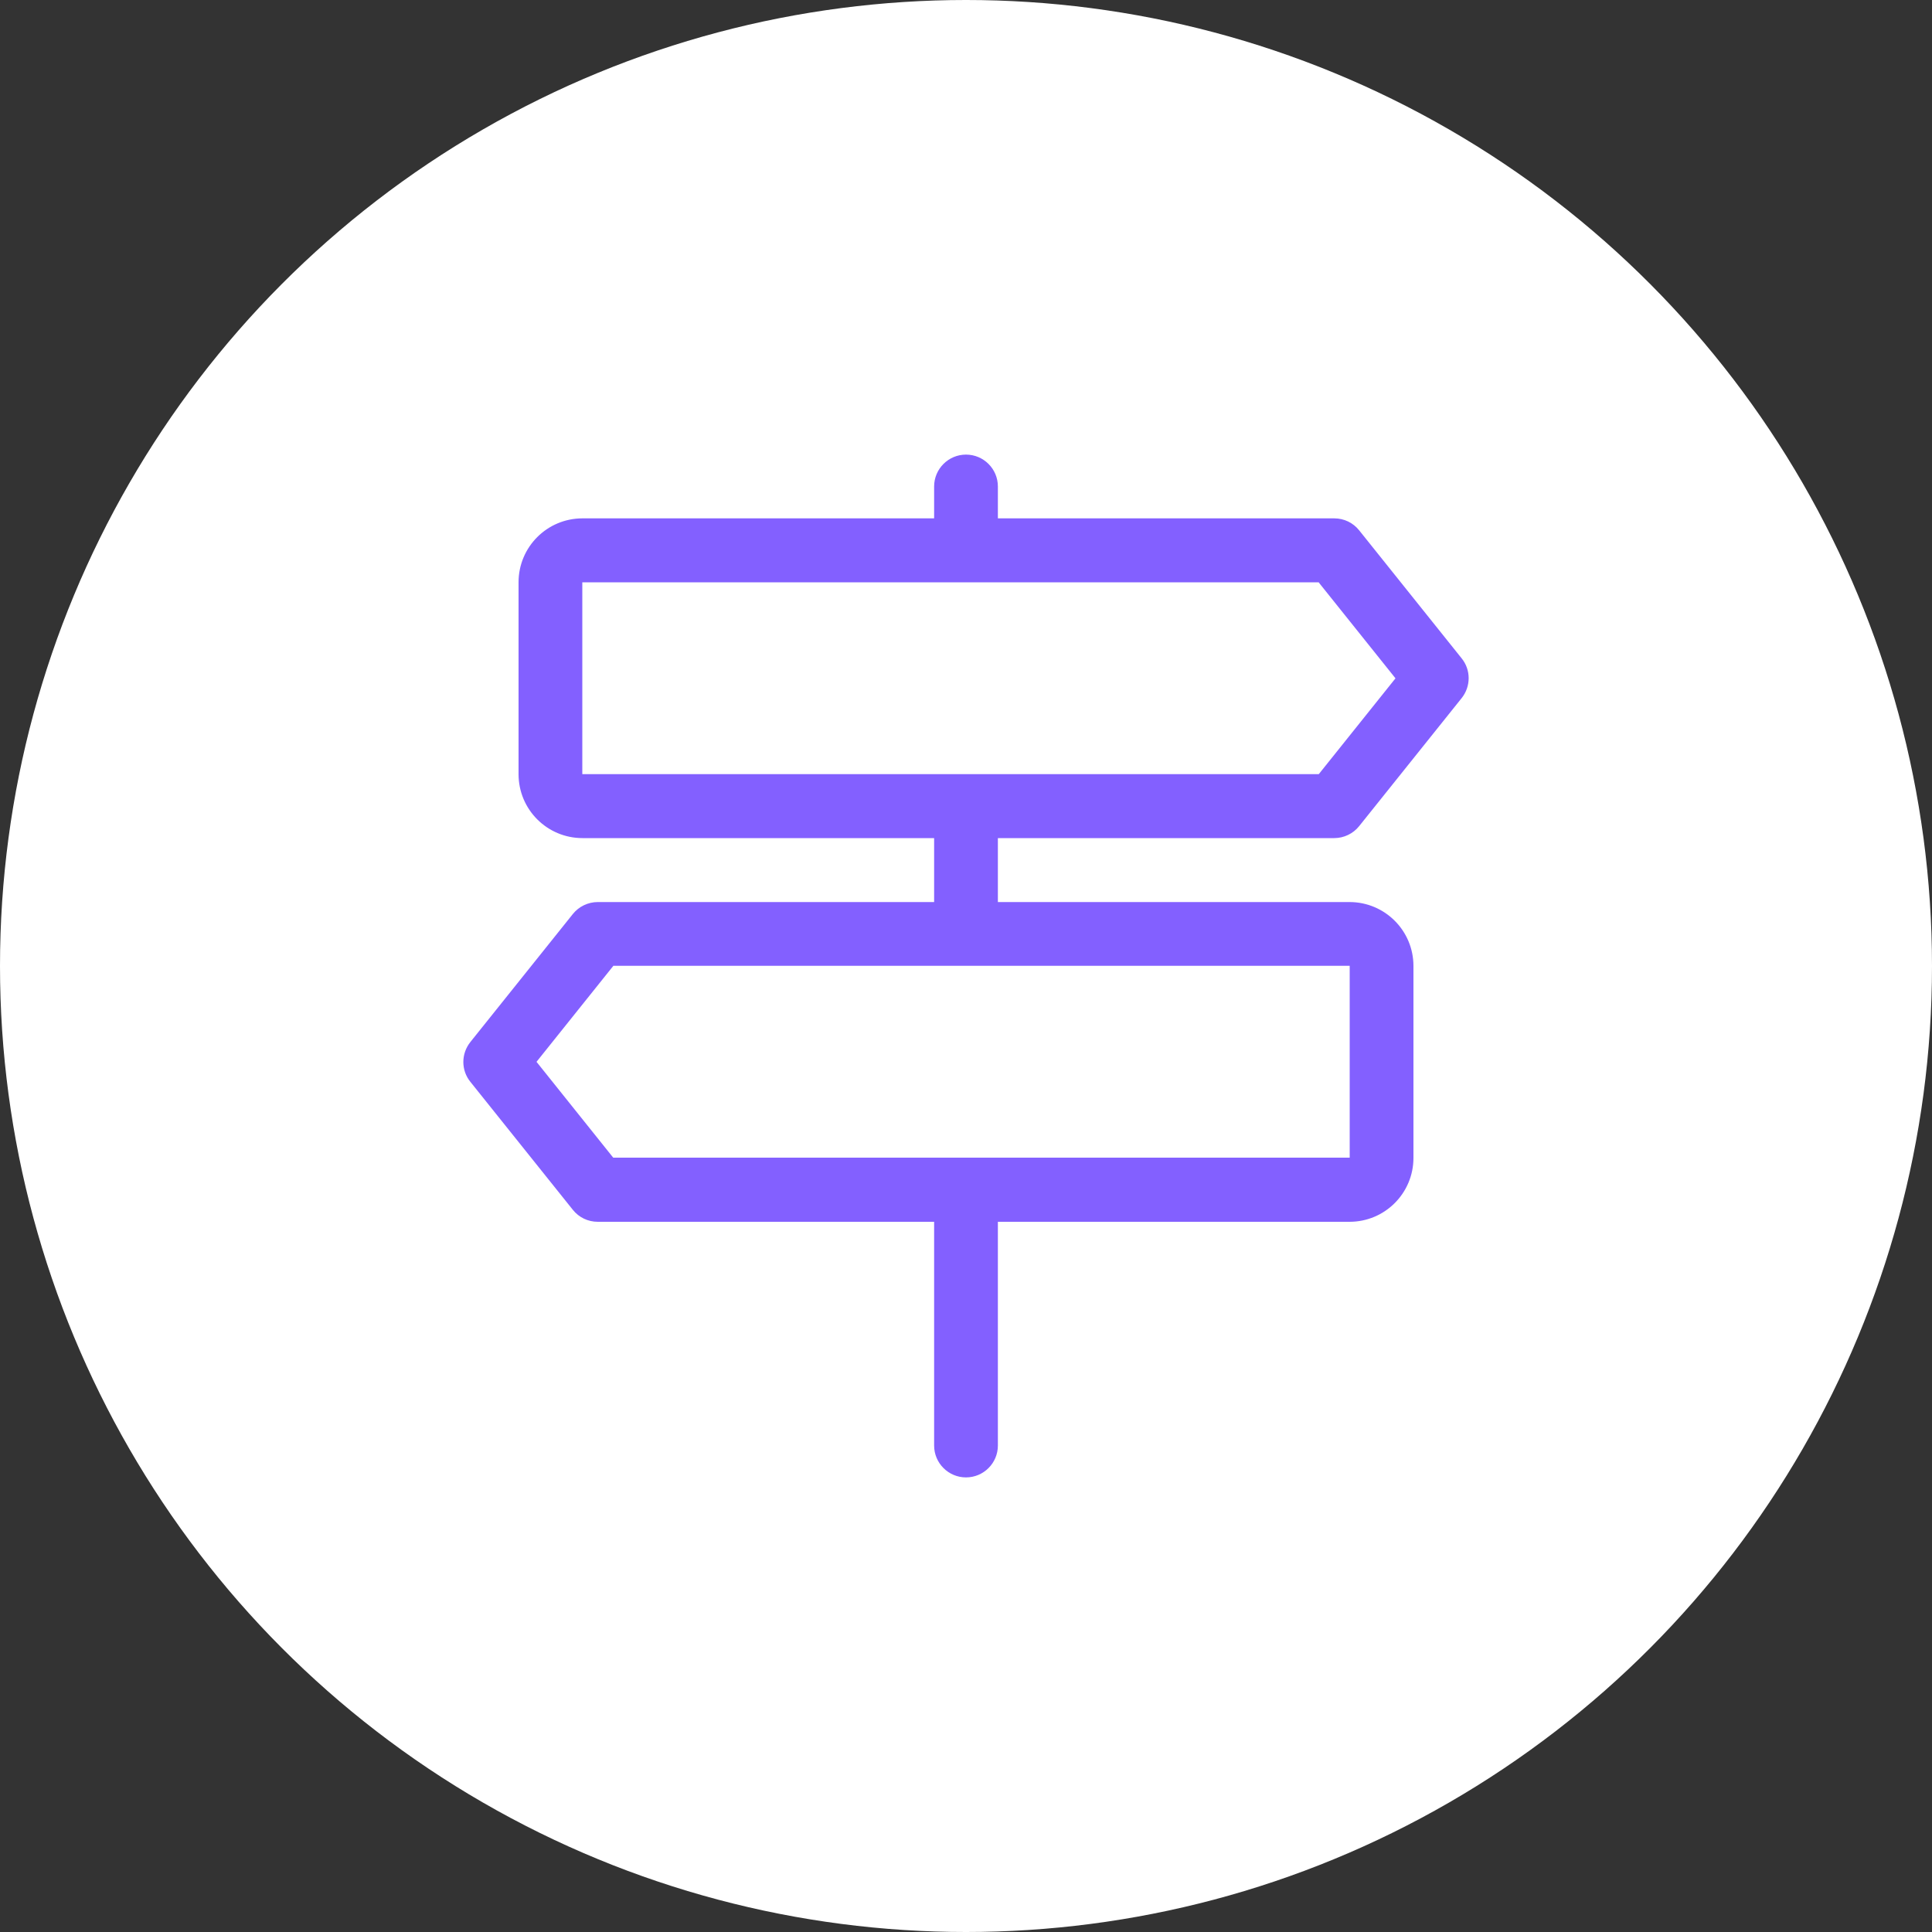
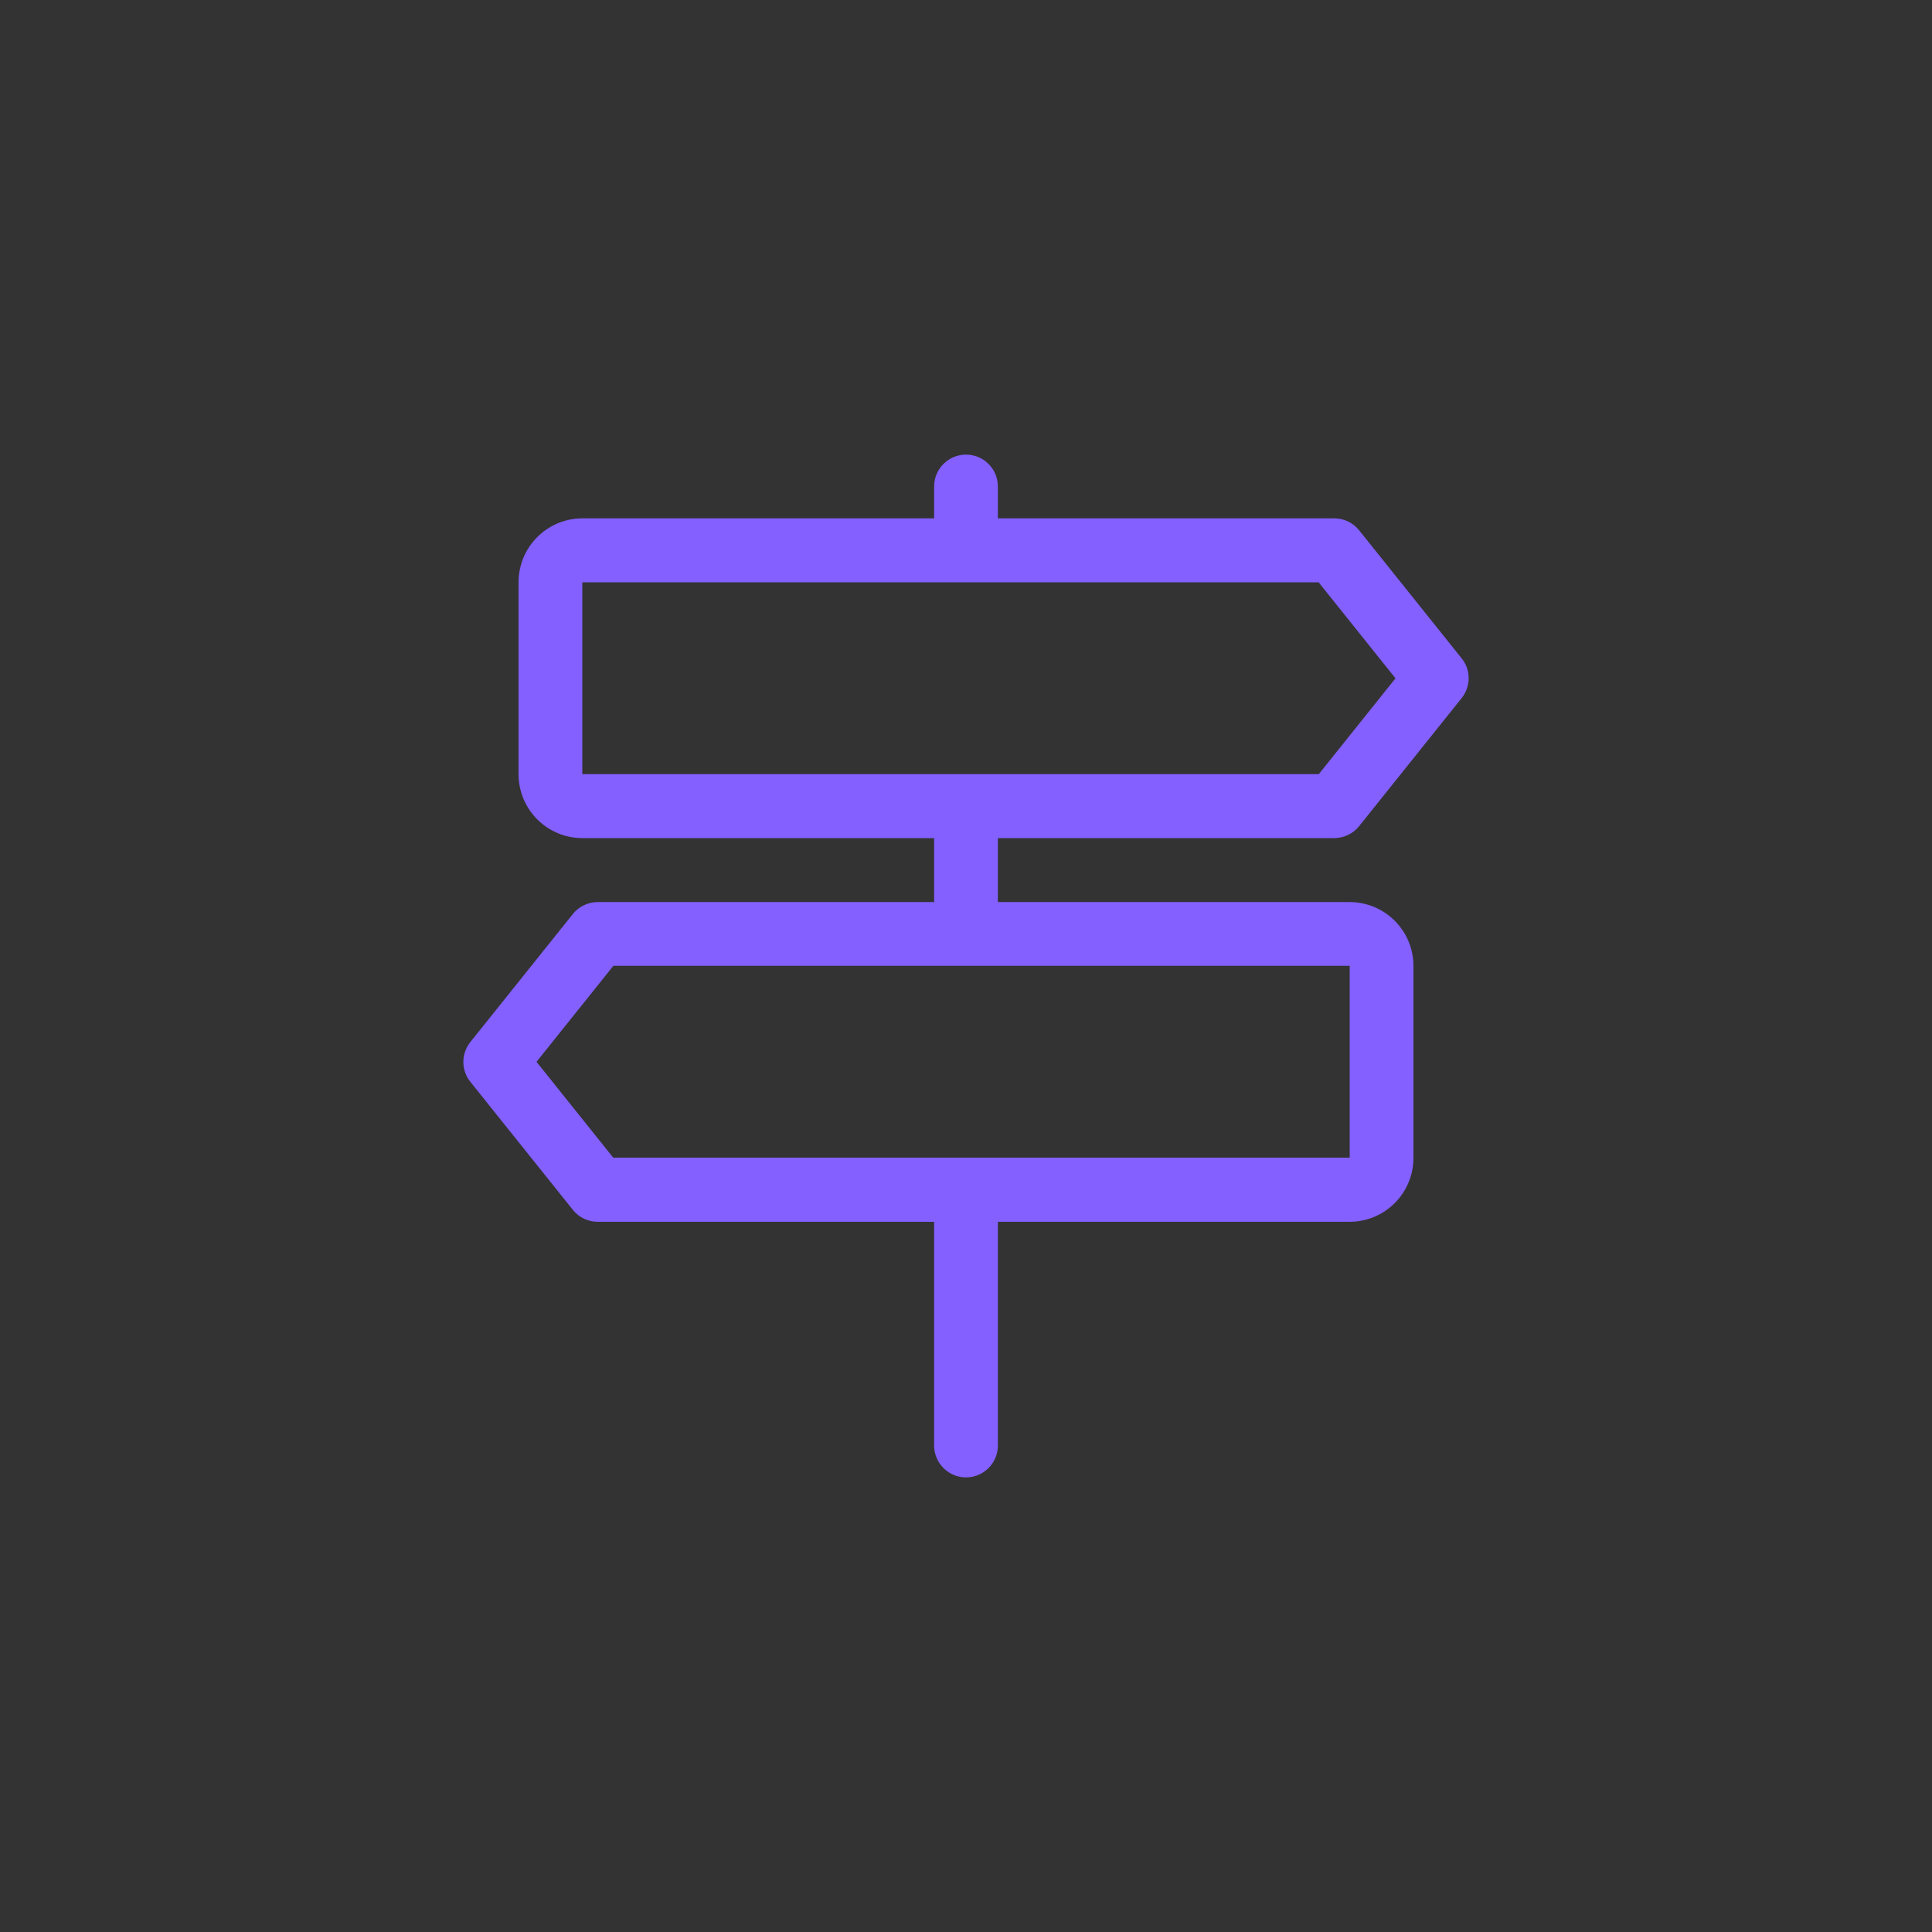
<svg xmlns="http://www.w3.org/2000/svg" id="Layer_2" viewBox="0 0 100 100">
  <rect x="0" y="0" width="100" height="100" fill="#333333" stroke="none" />
  <g id="Layer_1-2">
-     <circle cx="50" cy="50" r="50" fill="#fff" stroke-width="0" />
    <path d="m48.35,25.18c0-.91.74-1.65,1.65-1.65s1.65.74,1.65,1.65v1.65h17.41c.51,0,.98.23,1.29.62l5.3,6.62c.49.6.49,1.46,0,2.07l-5.3,6.62c-.31.39-.79.62-1.29.62h-17.41v3.31h18.2c1.83,0,3.31,1.48,3.31,3.31v9.93c0,1.83-1.48,3.31-3.31,3.31h-18.2v11.58c0,.91-.74,1.65-1.65,1.65s-1.65-.74-1.65-1.65v-11.58h-17.41c-.51,0-.98-.23-1.29-.62l-5.3-6.62c-.49-.6-.49-1.46,0-2.07l5.3-6.62c.31-.39.79-.62,1.29-.62h17.41v-3.31h-18.2c-1.83,0-3.31-1.48-3.31-3.31v-9.93c0-1.83,1.48-3.31,3.31-3.31h18.2v-1.65Zm19.92,4.96H30.14v9.93h38.12l3.97-4.96-3.97-4.96Zm-36.53,19.86l-3.97,4.96,3.97,4.96h38.12v-9.93H31.74Z" fill="#8360ff" stroke-width="0" />
  </g>
</svg>